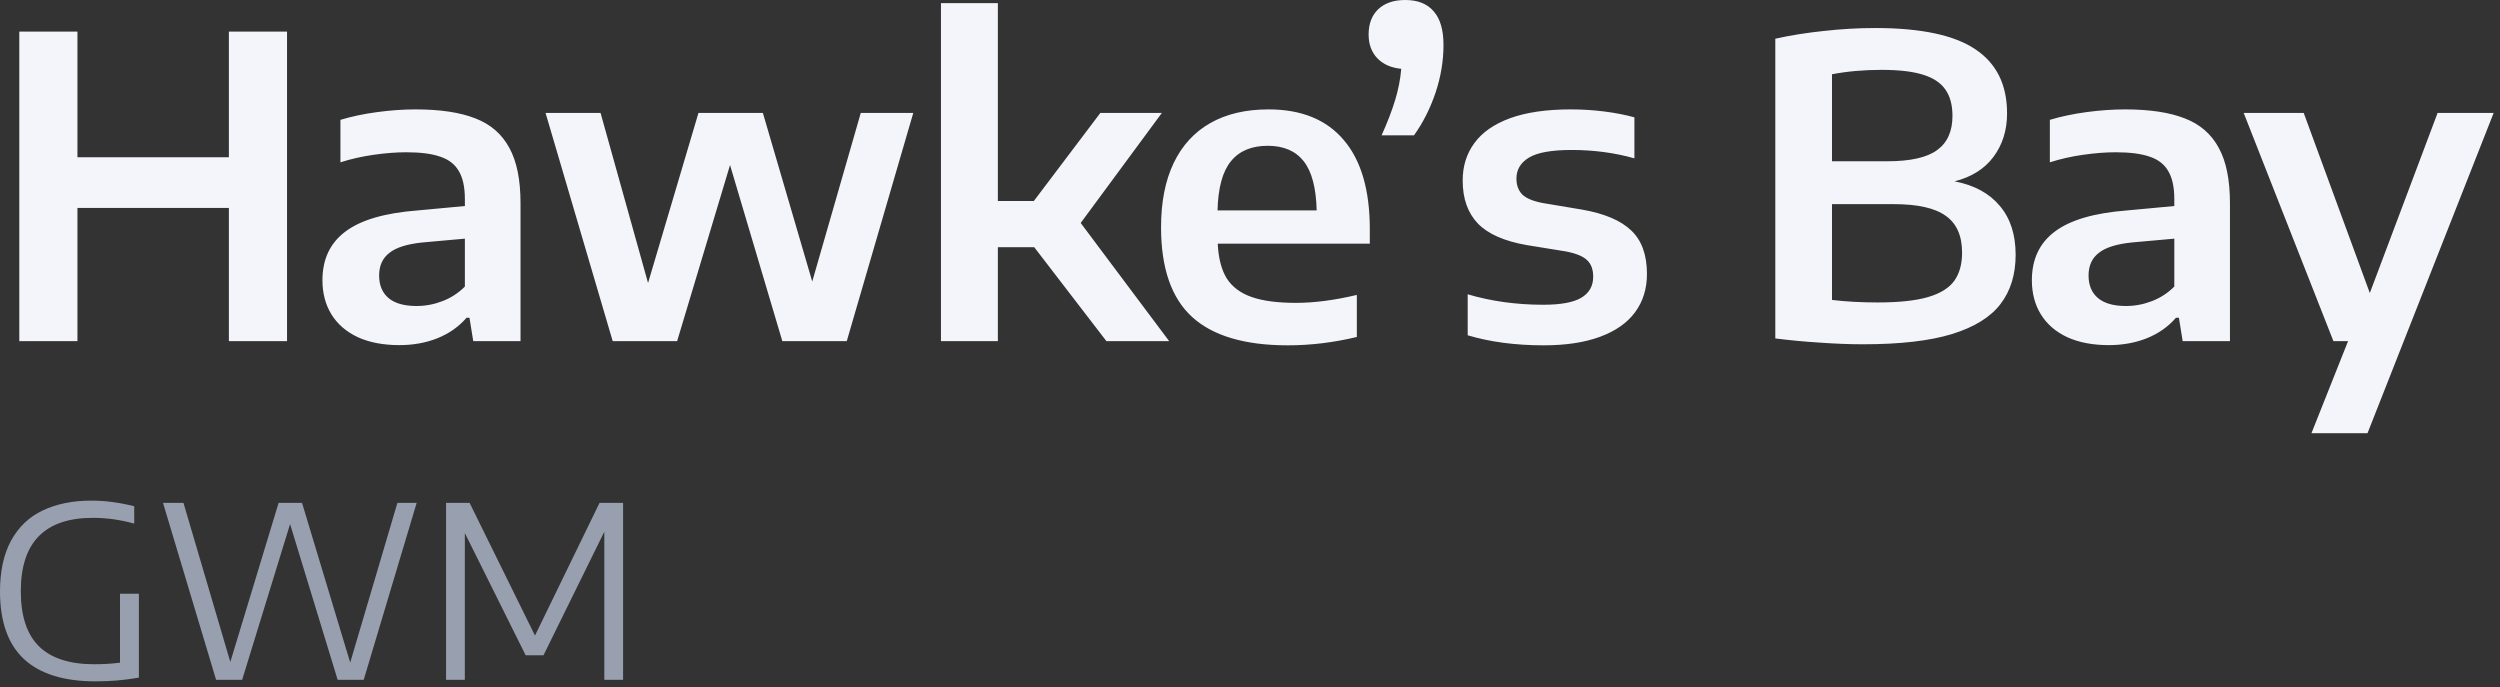
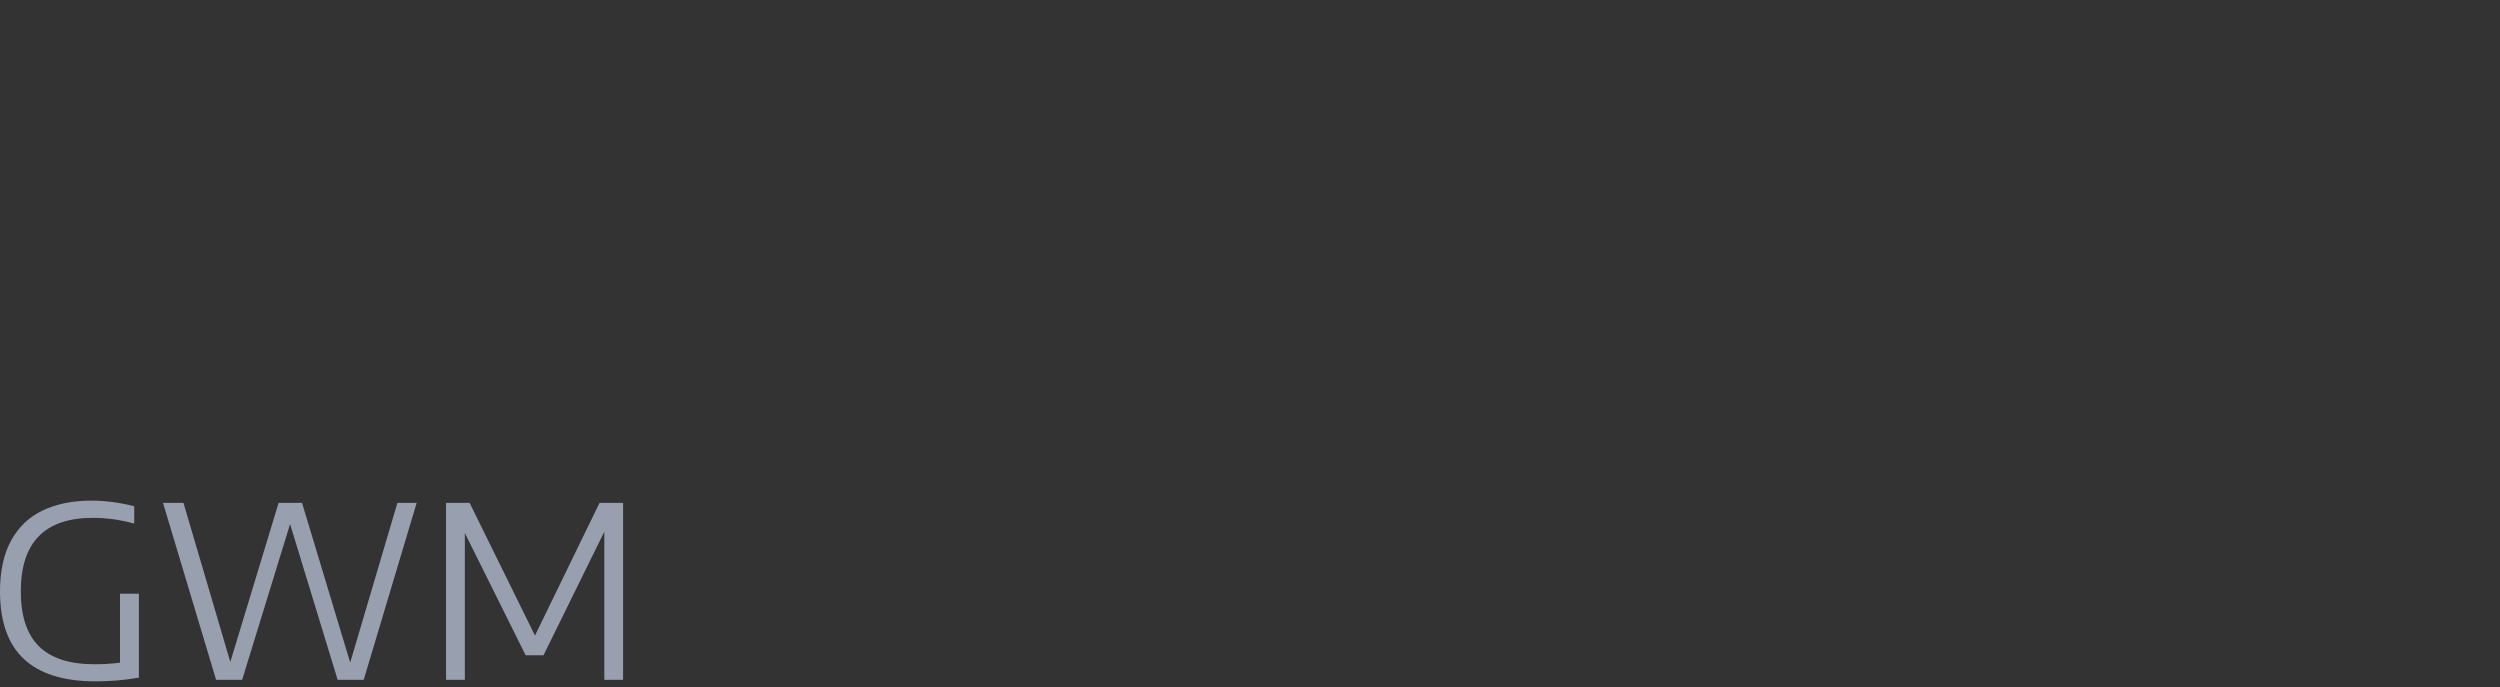
<svg xmlns="http://www.w3.org/2000/svg" width="100%" height="100%" viewBox="0 0 251 69" version="1.1" xml:space="preserve" style="fill-rule:evenodd;clip-rule:evenodd;stroke-linejoin:round;stroke-miterlimit:2;">
  <rect x="0" y="0" width="251" height="69" fill="#333333" stroke="none" />
  <g transform="matrix(1,0,0,1,-138.978,-13.249)">
-     <path d="M140.916,47.5L140.916,16.42L146.754,16.42L146.754,29.041L161.958,29.041L161.958,16.42L167.796,16.42L167.796,47.5L161.958,47.5L161.958,34.123L146.754,34.123L146.754,47.5L140.916,47.5ZM180.696,24.232C183.174,24.232 185.176,24.533 186.702,25.135C188.228,25.723 189.362,26.703 190.104,28.075C190.86,29.433 191.238,31.288 191.238,33.64L191.238,47.5L186.492,47.5L186.114,45.148L185.82,45.148C185.05,46.044 184.077,46.73 182.901,47.206C181.739,47.668 180.465,47.899 179.079,47.899C177.455,47.899 176.062,47.633 174.9,47.101C173.738,46.555 172.856,45.792 172.254,44.812C171.652,43.832 171.351,42.691 171.351,41.389C171.351,39.275 172.121,37.644 173.661,36.496C175.201,35.334 177.623,34.627 180.927,34.375L185.652,33.934L185.652,33.241C185.652,32.037 185.449,31.099 185.043,30.427C184.651,29.741 184.028,29.258 183.174,28.978C182.334,28.684 181.2,28.537 179.772,28.537C178.764,28.537 177.672,28.621 176.496,28.789C175.32,28.957 174.207,29.209 173.157,29.545L173.157,25.282C174.263,24.946 175.488,24.687 176.832,24.505C178.19,24.323 179.478,24.232 180.696,24.232ZM180.801,43.972C181.683,43.972 182.544,43.811 183.384,43.489C184.238,43.167 184.994,42.677 185.652,42.019L185.652,37.21L181.431,37.588C179.877,37.742 178.757,38.092 178.071,38.638C177.385,39.17 177.042,39.926 177.042,40.906C177.042,41.886 177.357,42.642 177.987,43.174C178.617,43.706 179.555,43.972 180.801,43.972ZM225.399,24.589L230.67,24.589L223.992,47.5L217.524,47.5L212.274,29.818L206.961,47.5L200.493,47.5L193.752,24.589L199.275,24.589L204.042,41.662L209.103,24.589L215.571,24.589L220.527,41.515L225.399,24.589ZM250.062,47.5L242.817,38.071L239.163,38.071L239.163,47.5L233.451,47.5L233.451,13.564L239.163,13.564L239.163,33.43L242.775,33.43L249.453,24.589L255.627,24.589L247.479,35.635L256.362,47.5L250.062,47.5ZM276.506,37.714L261.239,37.714C261.309,39.17 261.61,40.332 262.142,41.2C262.688,42.054 263.521,42.677 264.641,43.069C265.761,43.461 267.245,43.657 269.093,43.657C270.927,43.657 272.964,43.391 275.204,42.859L275.204,47.08C272.88,47.64 270.57,47.92 268.274,47.92C263.948,47.92 260.742,46.968 258.656,45.064C256.584,43.16 255.548,40.164 255.548,36.076C255.548,33.542 255.968,31.393 256.808,29.629C257.662,27.851 258.894,26.507 260.504,25.597C262.114,24.687 264.06,24.232 266.342,24.232C269.646,24.232 272.166,25.261 273.902,27.319C275.638,29.363 276.506,32.338 276.506,36.244L276.506,37.714ZM266.258,27.886C264.634,27.886 263.402,28.404 262.562,29.44C261.722,30.462 261.274,32.107 261.218,34.375L271.172,34.375C271.116,32.107 270.682,30.462 269.87,29.44C269.058,28.404 267.854,27.886 266.258,27.886ZM280.062,13.249C281.322,13.249 282.274,13.627 282.918,14.383C283.576,15.125 283.905,16.252 283.905,17.764C283.905,19.36 283.639,20.956 283.107,22.552C282.575,24.134 281.854,25.562 280.944,26.836L277.689,26.836C278.277,25.534 278.732,24.351 279.054,23.287C279.376,22.223 279.579,21.18 279.663,20.158C278.655,20.06 277.857,19.71 277.269,19.108C276.681,18.492 276.387,17.694 276.387,16.714C276.387,15.636 276.709,14.789 277.353,14.173C278.011,13.557 278.914,13.249 280.062,13.249ZM293.958,47.92C291.13,47.92 288.589,47.584 286.335,46.912L286.335,42.796C288.701,43.496 291.228,43.846 293.916,43.846C295.694,43.846 296.975,43.608 297.759,43.132C298.543,42.656 298.935,41.956 298.935,41.032C298.935,40.304 298.732,39.751 298.326,39.373C297.92,38.981 297.206,38.687 296.184,38.491L292.299,37.861C290.017,37.469 288.365,36.741 287.343,35.677C286.335,34.613 285.831,33.178 285.831,31.372C285.831,29.93 286.223,28.677 287.007,27.613C287.791,26.535 288.988,25.702 290.598,25.114C292.222,24.526 294.252,24.232 296.688,24.232C297.822,24.232 298.942,24.302 300.048,24.442C301.154,24.582 302.162,24.778 303.072,25.03L303.072,29.146C301.084,28.586 298.984,28.306 296.772,28.306C294.742,28.306 293.307,28.565 292.467,29.083C291.641,29.587 291.228,30.287 291.228,31.183C291.228,31.841 291.424,32.373 291.816,32.779C292.222,33.171 292.922,33.458 293.916,33.64L297.801,34.291C300.055,34.683 301.707,35.383 302.757,36.391C303.807,37.385 304.332,38.841 304.332,40.759C304.332,42.243 303.933,43.524 303.135,44.602C302.351,45.666 301.182,46.485 299.628,47.059C298.074,47.633 296.184,47.92 293.958,47.92ZM335.216,31.456C337.19,31.834 338.702,32.653 339.752,33.913C340.816,35.159 341.348,36.797 341.348,38.827C341.348,40.801 340.844,42.446 339.836,43.762C338.842,45.078 337.218,46.086 334.964,46.786C332.724,47.472 329.749,47.815 326.039,47.815C324.681,47.815 323.225,47.759 321.671,47.647C320.117,47.549 318.633,47.409 317.219,47.227L317.219,17.134C318.731,16.798 320.355,16.539 322.091,16.357C323.827,16.161 325.549,16.063 327.257,16.063C331.849,16.063 335.202,16.777 337.316,18.205C339.43,19.619 340.487,21.761 340.487,24.631C340.487,26.325 340.032,27.781 339.122,28.999C338.226,30.203 336.924,31.022 335.216,31.456ZM327.908,20.263C326.116,20.263 324.45,20.41 322.91,20.704L322.91,29.44L328.475,29.44C330.771,29.44 332.43,29.069 333.452,28.327C334.488,27.585 335.006,26.437 335.006,24.883C335.006,23.791 334.768,22.909 334.292,22.237C333.83,21.565 333.081,21.068 332.045,20.746C331.009,20.424 329.63,20.263 327.908,20.263ZM327.509,43.615C329.651,43.615 331.338,43.433 332.57,43.069C333.802,42.705 334.677,42.159 335.195,41.431C335.713,40.703 335.972,39.765 335.972,38.617C335.972,36.923 335.426,35.691 334.334,34.921C333.256,34.137 331.513,33.745 329.105,33.745L322.91,33.745L322.91,43.363C324.31,43.531 325.843,43.615 327.509,43.615ZM352.323,24.232C354.801,24.232 356.803,24.533 358.329,25.135C359.855,25.723 360.989,26.703 361.731,28.075C362.487,29.433 362.865,31.288 362.865,33.64L362.865,47.5L358.119,47.5L357.741,45.148L357.447,45.148C356.677,46.044 355.704,46.73 354.528,47.206C353.366,47.668 352.092,47.899 350.706,47.899C349.082,47.899 347.689,47.633 346.527,47.101C345.365,46.555 344.483,45.792 343.881,44.812C343.279,43.832 342.978,42.691 342.978,41.389C342.978,39.275 343.748,37.644 345.288,36.496C346.828,35.334 349.25,34.627 352.554,34.375L357.279,33.934L357.279,33.241C357.279,32.037 357.076,31.099 356.67,30.427C356.278,29.741 355.655,29.258 354.801,28.978C353.961,28.684 352.827,28.537 351.399,28.537C350.391,28.537 349.299,28.621 348.123,28.789C346.947,28.957 345.834,29.209 344.784,29.545L344.784,25.282C345.89,24.946 347.115,24.687 348.459,24.505C349.817,24.323 351.105,24.232 352.323,24.232ZM352.428,43.972C353.31,43.972 354.171,43.811 355.011,43.489C355.865,43.167 356.621,42.677 357.279,42.019L357.279,37.21L353.058,37.588C351.504,37.742 350.384,38.092 349.698,38.638C349.012,39.17 348.669,39.926 348.669,40.906C348.669,41.886 348.984,42.642 349.614,43.174C350.244,43.706 351.182,43.972 352.428,43.972ZM383.712,24.589L389.34,24.589L376.677,56.74L371.049,56.74L374.724,47.5L373.254,47.5L364.245,24.589L370.272,24.589L376.908,42.67L383.712,24.589Z" style="fill:#F4F5FA;fill-rule:nonzero;" />
-   </g>
+     </g>
  <g transform="matrix(1,0,0,1,-138.978,-13.249)">
    <path d="M152.922,72.86L152.922,81.284C152.114,81.42 151.37,81.516 150.69,81.572C150.01,81.628 149.302,81.656 148.566,81.656C145.39,81.656 142.998,80.912 141.39,79.424C139.79,77.936 138.986,75.68 138.978,72.656C138.978,70.592 139.35,68.88 140.094,67.52C140.846,66.152 141.906,65.144 143.274,64.496C144.65,63.84 146.278,63.512 148.158,63.512C149.534,63.512 150.966,63.7 152.454,64.076L152.454,65.816C151.678,65.608 150.958,65.46 150.294,65.372C149.63,65.284 148.966,65.24 148.302,65.24C143.478,65.24 141.066,67.696 141.066,72.608C141.066,75.104 141.678,76.952 142.902,78.152C144.126,79.344 145.974,79.94 148.446,79.94C149.35,79.94 150.21,79.888 151.026,79.784L151.026,72.86L152.922,72.86ZM178.878,63.74L180.81,63.74L175.494,81.5L172.878,81.5L168.102,65.864L163.29,81.5L160.674,81.5L155.346,63.74L157.398,63.74L162.102,79.712L166.95,63.74L169.302,63.74L174.138,79.772L178.878,63.74ZM199.171,63.74L201.535,63.74L201.535,81.5L199.651,81.5L199.651,66.632L193.543,79.04L191.755,79.04L185.647,66.764L185.647,81.5L183.763,81.5L183.763,63.74L186.127,63.74L192.691,77.06L199.171,63.74Z" style="fill:rgba(153, 161, 178, 0.99);fill-rule:nonzero;" />
  </g>
</svg>